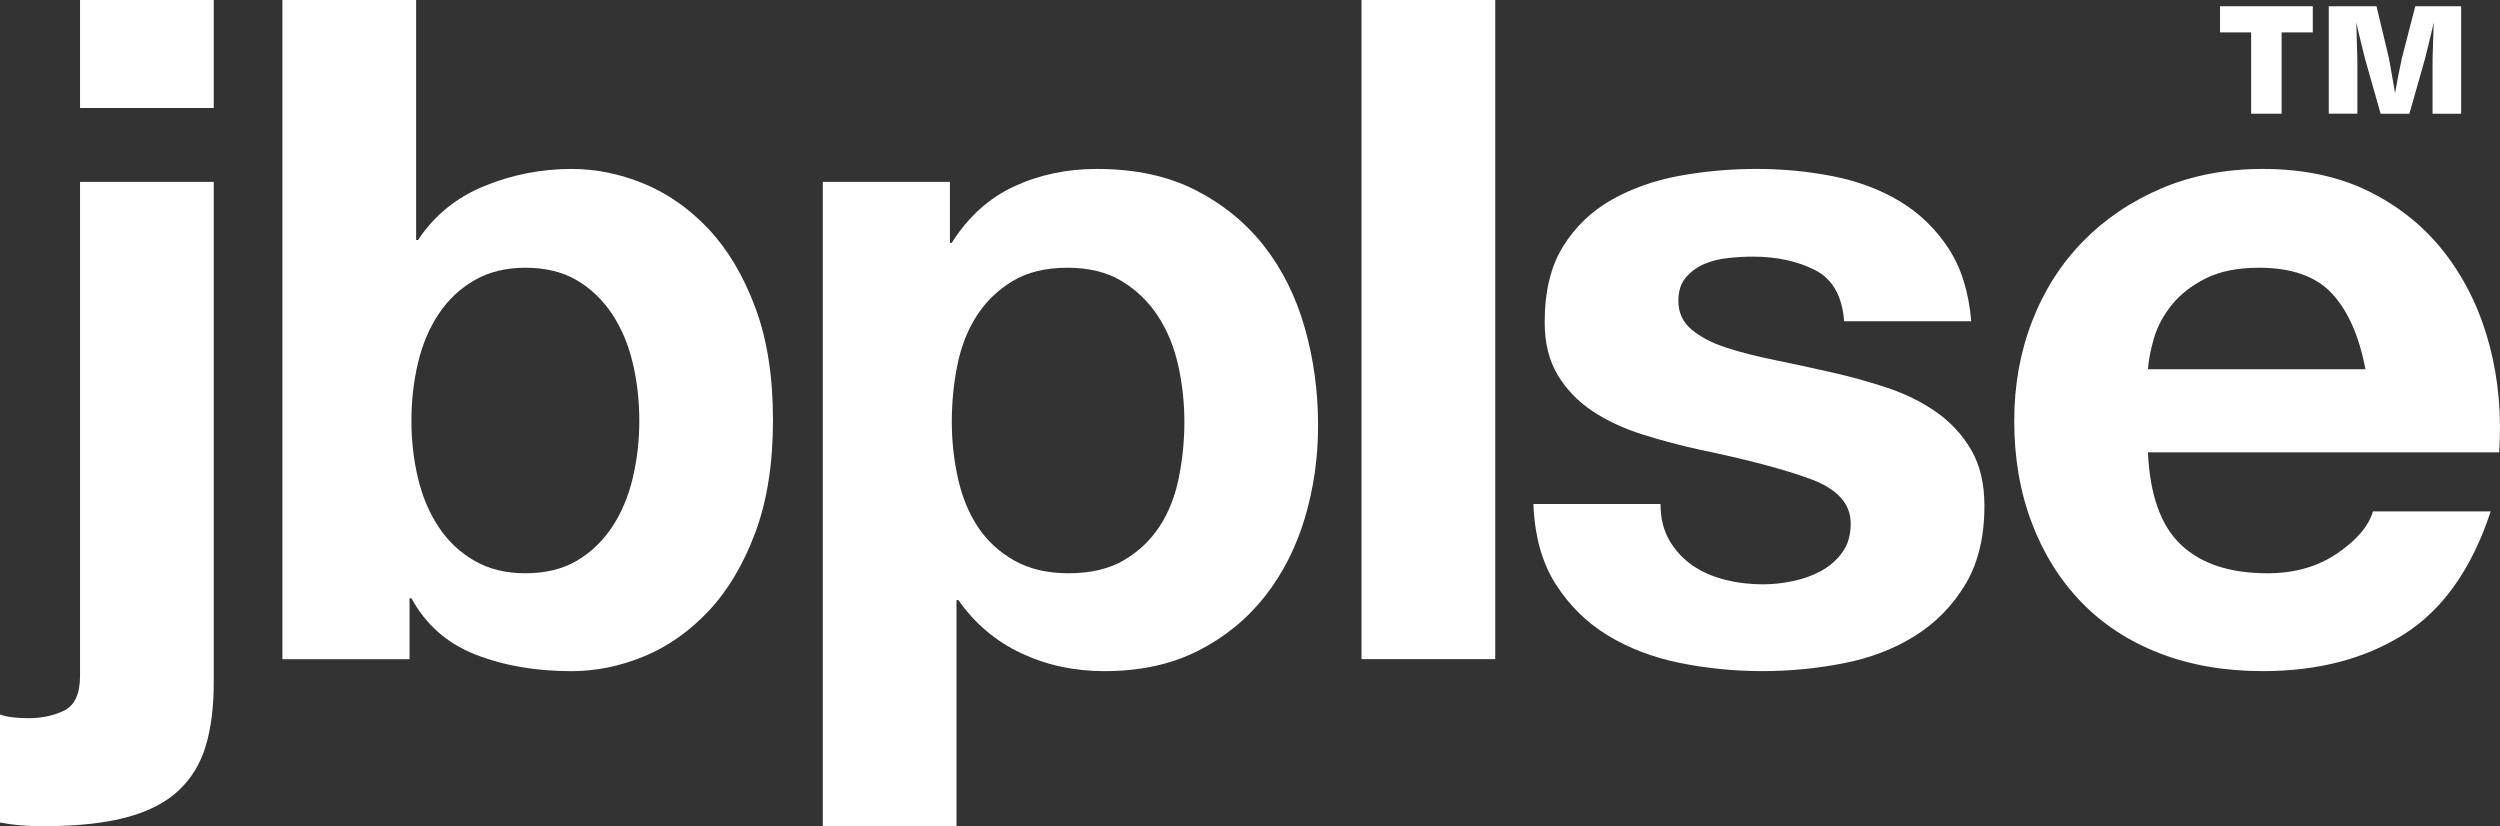
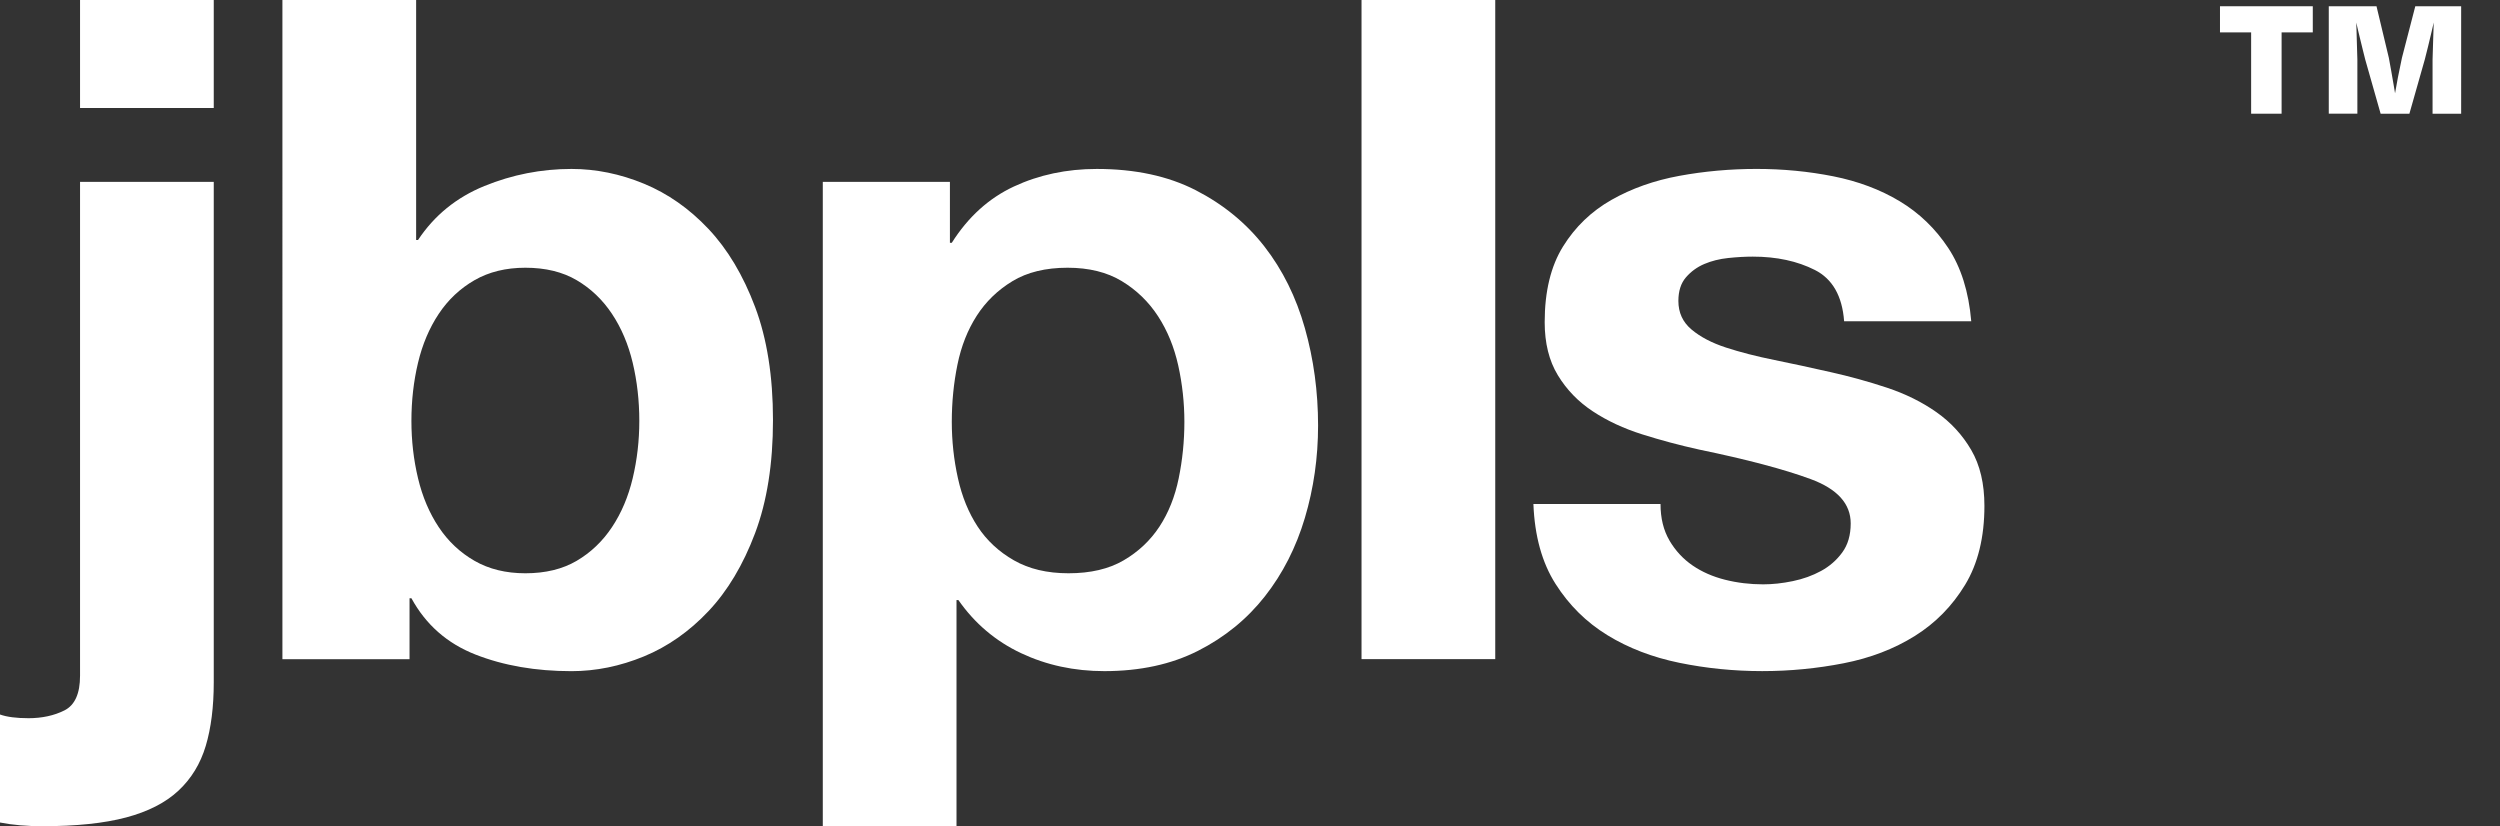
<svg xmlns="http://www.w3.org/2000/svg" id="_レイヤー_2" data-name="レイヤー 2" viewBox="0 0 143.644 47.472">
  <rect x="0" y="0" width="143.644" height="47.472" fill="#333333" stroke="none" />
  <defs>
    <style>
      .cls-1 {
        fill: #fff;
        stroke-width: 0px;
      }
    </style>
  </defs>
  <g id="_レイヤー_1-2" data-name="レイヤー 1">
    <path class="cls-1" d="m1.623,41.267c.793,0,1.488-.151,2.083-.451.595-.301.893-.964.893-1.989V10.449h7.683v28.749c0,1.414-.154,2.634-.46,3.66-.307,1.025-.83,1.883-1.569,2.572-.74.69-1.74,1.202-3.003,1.538-1.263.336-2.867.504-4.815.504-.902,0-1.712-.071-2.435-.212v-6.206c.397.141.939.212,1.623.212ZM4.599,6.206V0h7.683v6.206h-7.683Z" />
    <path class="cls-1" d="m23.91,0v13.791h.108c.937-1.414,2.209-2.448,3.814-3.103,1.605-.654,3.273-.981,5.004-.981,1.407,0,2.795.283,4.166.849,1.37.566,2.605,1.432,3.706,2.599,1.1,1.167,1.992,2.661,2.678,4.482.685,1.822,1.028,3.987,1.028,6.498,0,2.511-.343,4.677-1.028,6.498-.686,1.822-1.578,3.315-2.678,4.482-1.101,1.167-2.336,2.034-3.706,2.599-1.371.565-2.76.849-4.166.849-2.056,0-3.895-.318-5.518-.955-1.623-.637-2.85-1.715-3.679-3.235h-.108v3.501h-7.304V0h7.683Zm12.444,20.846c-.253-1.061-.649-1.997-1.19-2.811-.541-.813-1.217-1.459-2.029-1.936s-1.795-.716-2.949-.716c-1.118,0-2.092.239-2.922.716-.83.478-1.515,1.123-2.056,1.936-.541.814-.938,1.751-1.19,2.811-.253,1.061-.379,2.175-.379,3.342,0,1.132.126,2.228.379,3.288.252,1.061.649,1.998,1.19,2.811.541.814,1.226,1.459,2.056,1.936.829.477,1.803.716,2.922.716,1.154,0,2.137-.239,2.949-.716.812-.478,1.488-1.122,2.029-1.936.541-.813.938-1.751,1.19-2.811.252-1.061.379-2.157.379-3.288,0-1.167-.127-2.281-.379-3.342Z" />
    <path class="cls-1" d="m54.58,10.449v3.501h.108c.938-1.485,2.128-2.563,3.571-3.235,1.442-.671,3.03-1.008,4.761-1.008,2.2,0,4.093.407,5.681,1.22,1.587.814,2.903,1.892,3.949,3.235,1.046,1.344,1.821,2.909,2.326,4.694.505,1.786.758,3.652.758,5.596,0,1.839-.253,3.607-.758,5.304-.506,1.698-1.271,3.201-2.299,4.509-1.028,1.308-2.309,2.352-3.841,3.129-1.533.777-3.328,1.167-5.383,1.167-1.731,0-3.327-.345-4.788-1.034-1.461-.69-2.66-1.706-3.598-3.05h-.108v12.995h-7.683V10.449h7.304Zm9.982,21.747c.847-.495,1.533-1.14,2.056-1.936.522-.795.893-1.724,1.109-2.785.217-1.061.325-2.139.325-3.235,0-1.096-.118-2.175-.352-3.235-.235-1.061-.622-2.007-1.163-2.838-.541-.83-1.236-1.503-2.083-2.015-.848-.512-1.885-.769-3.111-.769-1.263,0-2.318.257-3.165.769-.848.513-1.533,1.176-2.056,1.989-.523.814-.893,1.75-1.109,2.811-.217,1.061-.325,2.157-.325,3.288,0,1.097.117,2.175.352,3.235.234,1.061.613,1.989,1.136,2.785.522.796,1.217,1.441,2.083,1.936.865.496,1.911.743,3.138.743,1.262,0,2.317-.247,3.165-.743Z" />
    <path class="cls-1" d="m85.913,0v37.872h-7.683V0h7.683Z" />
    <path class="cls-1" d="m95.922,31.056c.343.583.785,1.061,1.326,1.432.541.371,1.163.645,1.867.822.703.178,1.434.265,2.191.265.541,0,1.109-.061,1.704-.185.595-.123,1.136-.318,1.623-.584.487-.265.893-.618,1.217-1.061.325-.442.487-.999.487-1.671,0-1.131-.767-1.98-2.299-2.546-1.533-.565-3.671-1.131-6.411-1.697-1.118-.247-2.21-.539-3.273-.875-1.064-.336-2.011-.777-2.841-1.326-.83-.548-1.497-1.237-2.002-2.069-.506-.83-.757-1.848-.757-3.05,0-1.768.352-3.217,1.055-4.35.703-1.131,1.632-2.024,2.786-2.678,1.154-.654,2.452-1.114,3.896-1.379,1.442-.265,2.922-.398,4.436-.398,1.515,0,2.985.141,4.41.424,1.424.284,2.696.761,3.814,1.432,1.118.672,2.047,1.565,2.786,2.679.739,1.114,1.181,2.519,1.326,4.217h-7.304c-.108-1.45-.668-2.431-1.677-2.944-1.01-.512-2.201-.769-3.571-.769-.433,0-.902.026-1.407.079-.506.053-.965.168-1.38.345-.415.178-.767.434-1.055.769-.289.336-.433.787-.433,1.353,0,.672.252,1.22.758,1.644.505.424,1.163.769,1.975,1.034s1.739.504,2.786.716c1.046.212,2.11.443,3.192.689,1.118.248,2.209.549,3.273.902,1.064.354,2.011.822,2.841,1.405.829.583,1.496,1.308,2.002,2.175.505.867.757,1.936.757,3.209,0,1.803-.37,3.315-1.109,4.535-.74,1.22-1.704,2.201-2.894,2.944-1.19.742-2.552,1.265-4.085,1.565-1.534.3-3.094.451-4.68.451-1.623,0-3.211-.159-4.761-.477-1.551-.318-2.931-.849-4.139-1.591-1.209-.743-2.201-1.724-2.975-2.944-.776-1.22-1.2-2.749-1.271-4.588h7.304c0,.814.171,1.512.514,2.095Z" />
-     <path class="cls-1" d="m125.309,31.295c1.154,1.097,2.813,1.644,4.978,1.644,1.55,0,2.885-.38,4.003-1.141,1.118-.76,1.803-1.565,2.056-2.413h6.763c-1.082,3.288-2.742,5.64-4.978,7.054-2.237,1.415-4.942,2.122-8.115,2.122-2.201,0-4.185-.345-5.951-1.034-1.767-.69-3.265-1.671-4.49-2.944-1.227-1.273-2.173-2.793-2.841-4.561-.668-1.768-1.001-3.713-1.001-5.835,0-2.05.342-3.96,1.028-5.728.684-1.768,1.658-3.297,2.922-4.588,1.262-1.29,2.768-2.307,4.517-3.05,1.749-.742,3.687-1.114,5.816-1.114,2.381,0,4.454.451,6.222,1.352,1.767.902,3.219,2.113,4.355,3.634,1.136,1.521,1.956,3.254,2.462,5.198.505,1.946.685,3.978.541,6.1h-20.18c.108,2.44.739,4.209,1.893,5.304Zm8.684-14.427c-.92-.99-2.318-1.485-4.193-1.485-1.227,0-2.245.204-3.057.61-.812.407-1.461.911-1.948,1.512-.487.602-.83,1.238-1.028,1.91-.199.672-.316,1.273-.352,1.803h12.497c-.361-1.909-1.001-3.359-1.92-4.349Z" />
    <g>
      <polygon class="cls-1" points="127.555 1.861 129.345 1.861 129.345 6.533 131.095 6.533 131.095 1.861 132.887 1.861 132.887 .359 127.555 .359 127.555 1.861" />
      <path class="cls-1" d="m138.777.359l-.767,2.963c-.08.362-.157.74-.233,1.134-.055.289-.11.593-.163.903-.002-.011-.004-.023-.006-.034-.022-.125-.044-.251-.063-.379-.046-.275-.095-.555-.145-.838-.05-.284-.098-.545-.143-.786l-.709-2.963h-2.742v6.174h1.643v-3.11c-.009-.265-.017-.543-.025-.833-.009-.29-.017-.582-.025-.875-.006-.125-.01-.248-.013-.368-.001-.018-.001-.034-.002-.052.009.038.018.074.027.113.032.134.064.27.096.411.045.185.089.37.134.554.044.184.088.364.132.539.043.176.086.343.126.503l.886,3.119h1.653l.886-3.119c.059-.225.122-.474.188-.748.067-.274.134-.555.201-.842.044-.187.084-.362.123-.532-.01.296-.02.6-.03.92-.013.427-.025.83-.037,1.211v3.11h1.643V.359h-2.634Z" />
    </g>
  </g>
</svg>